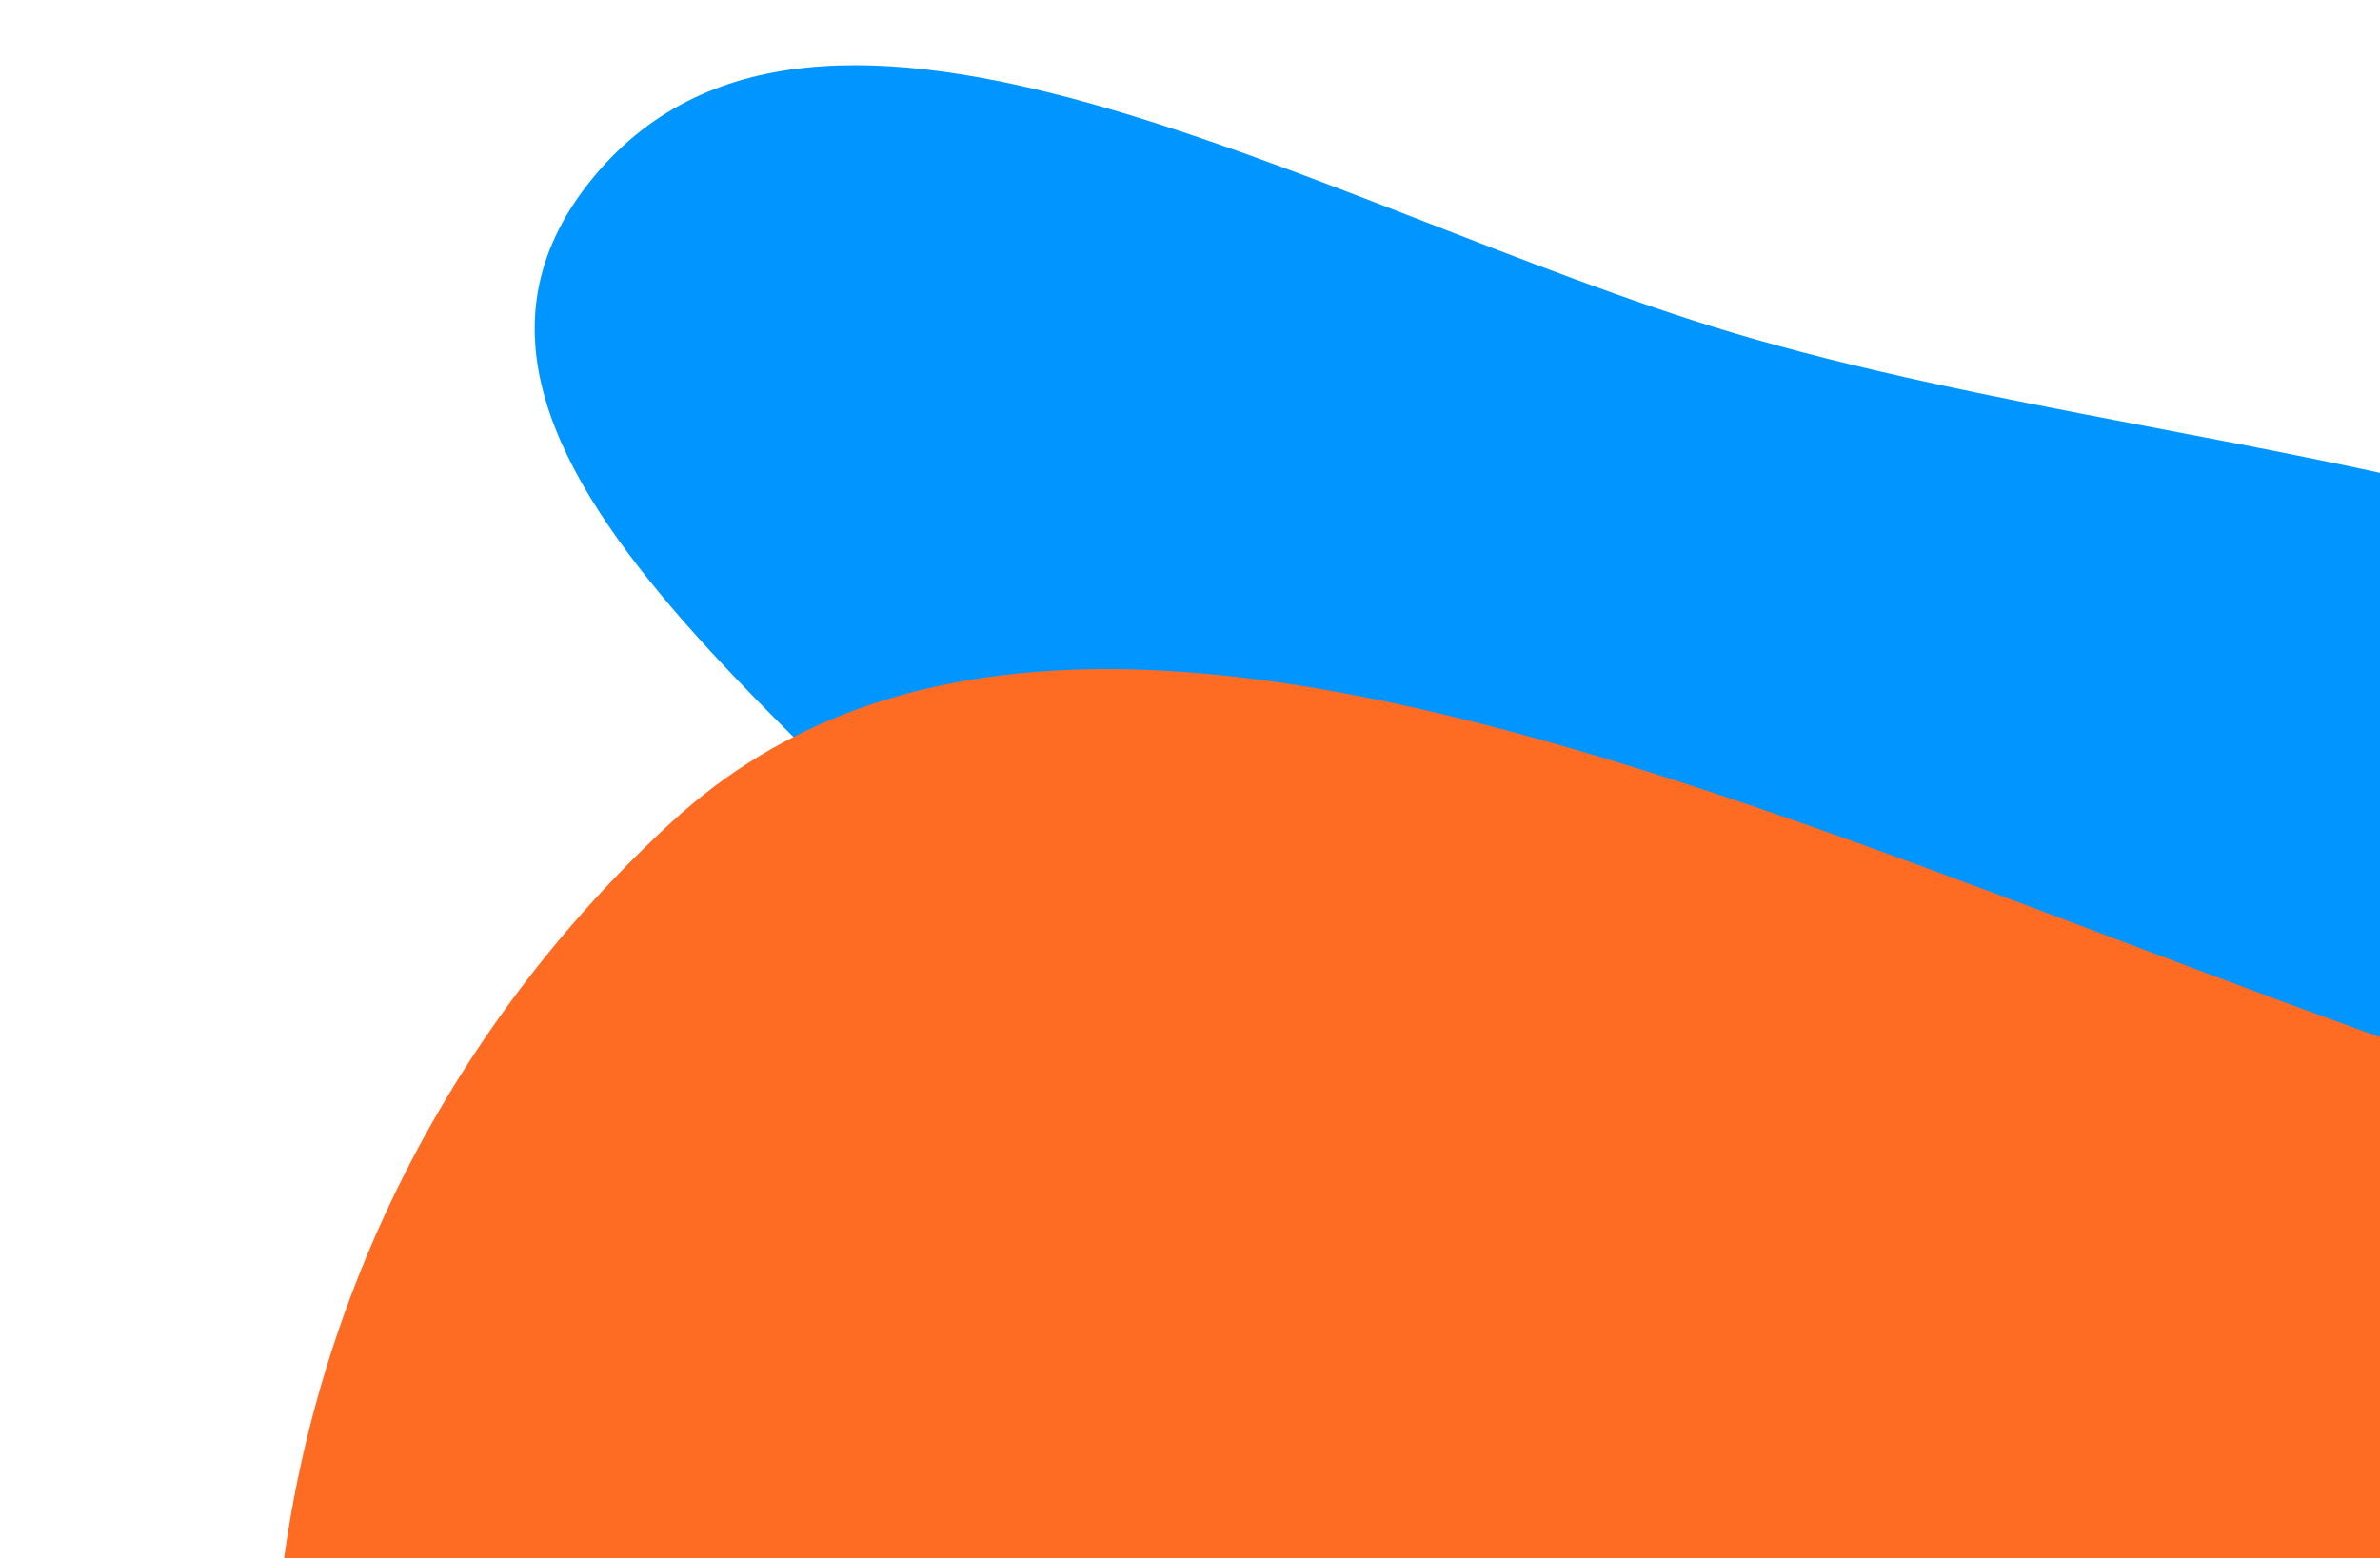
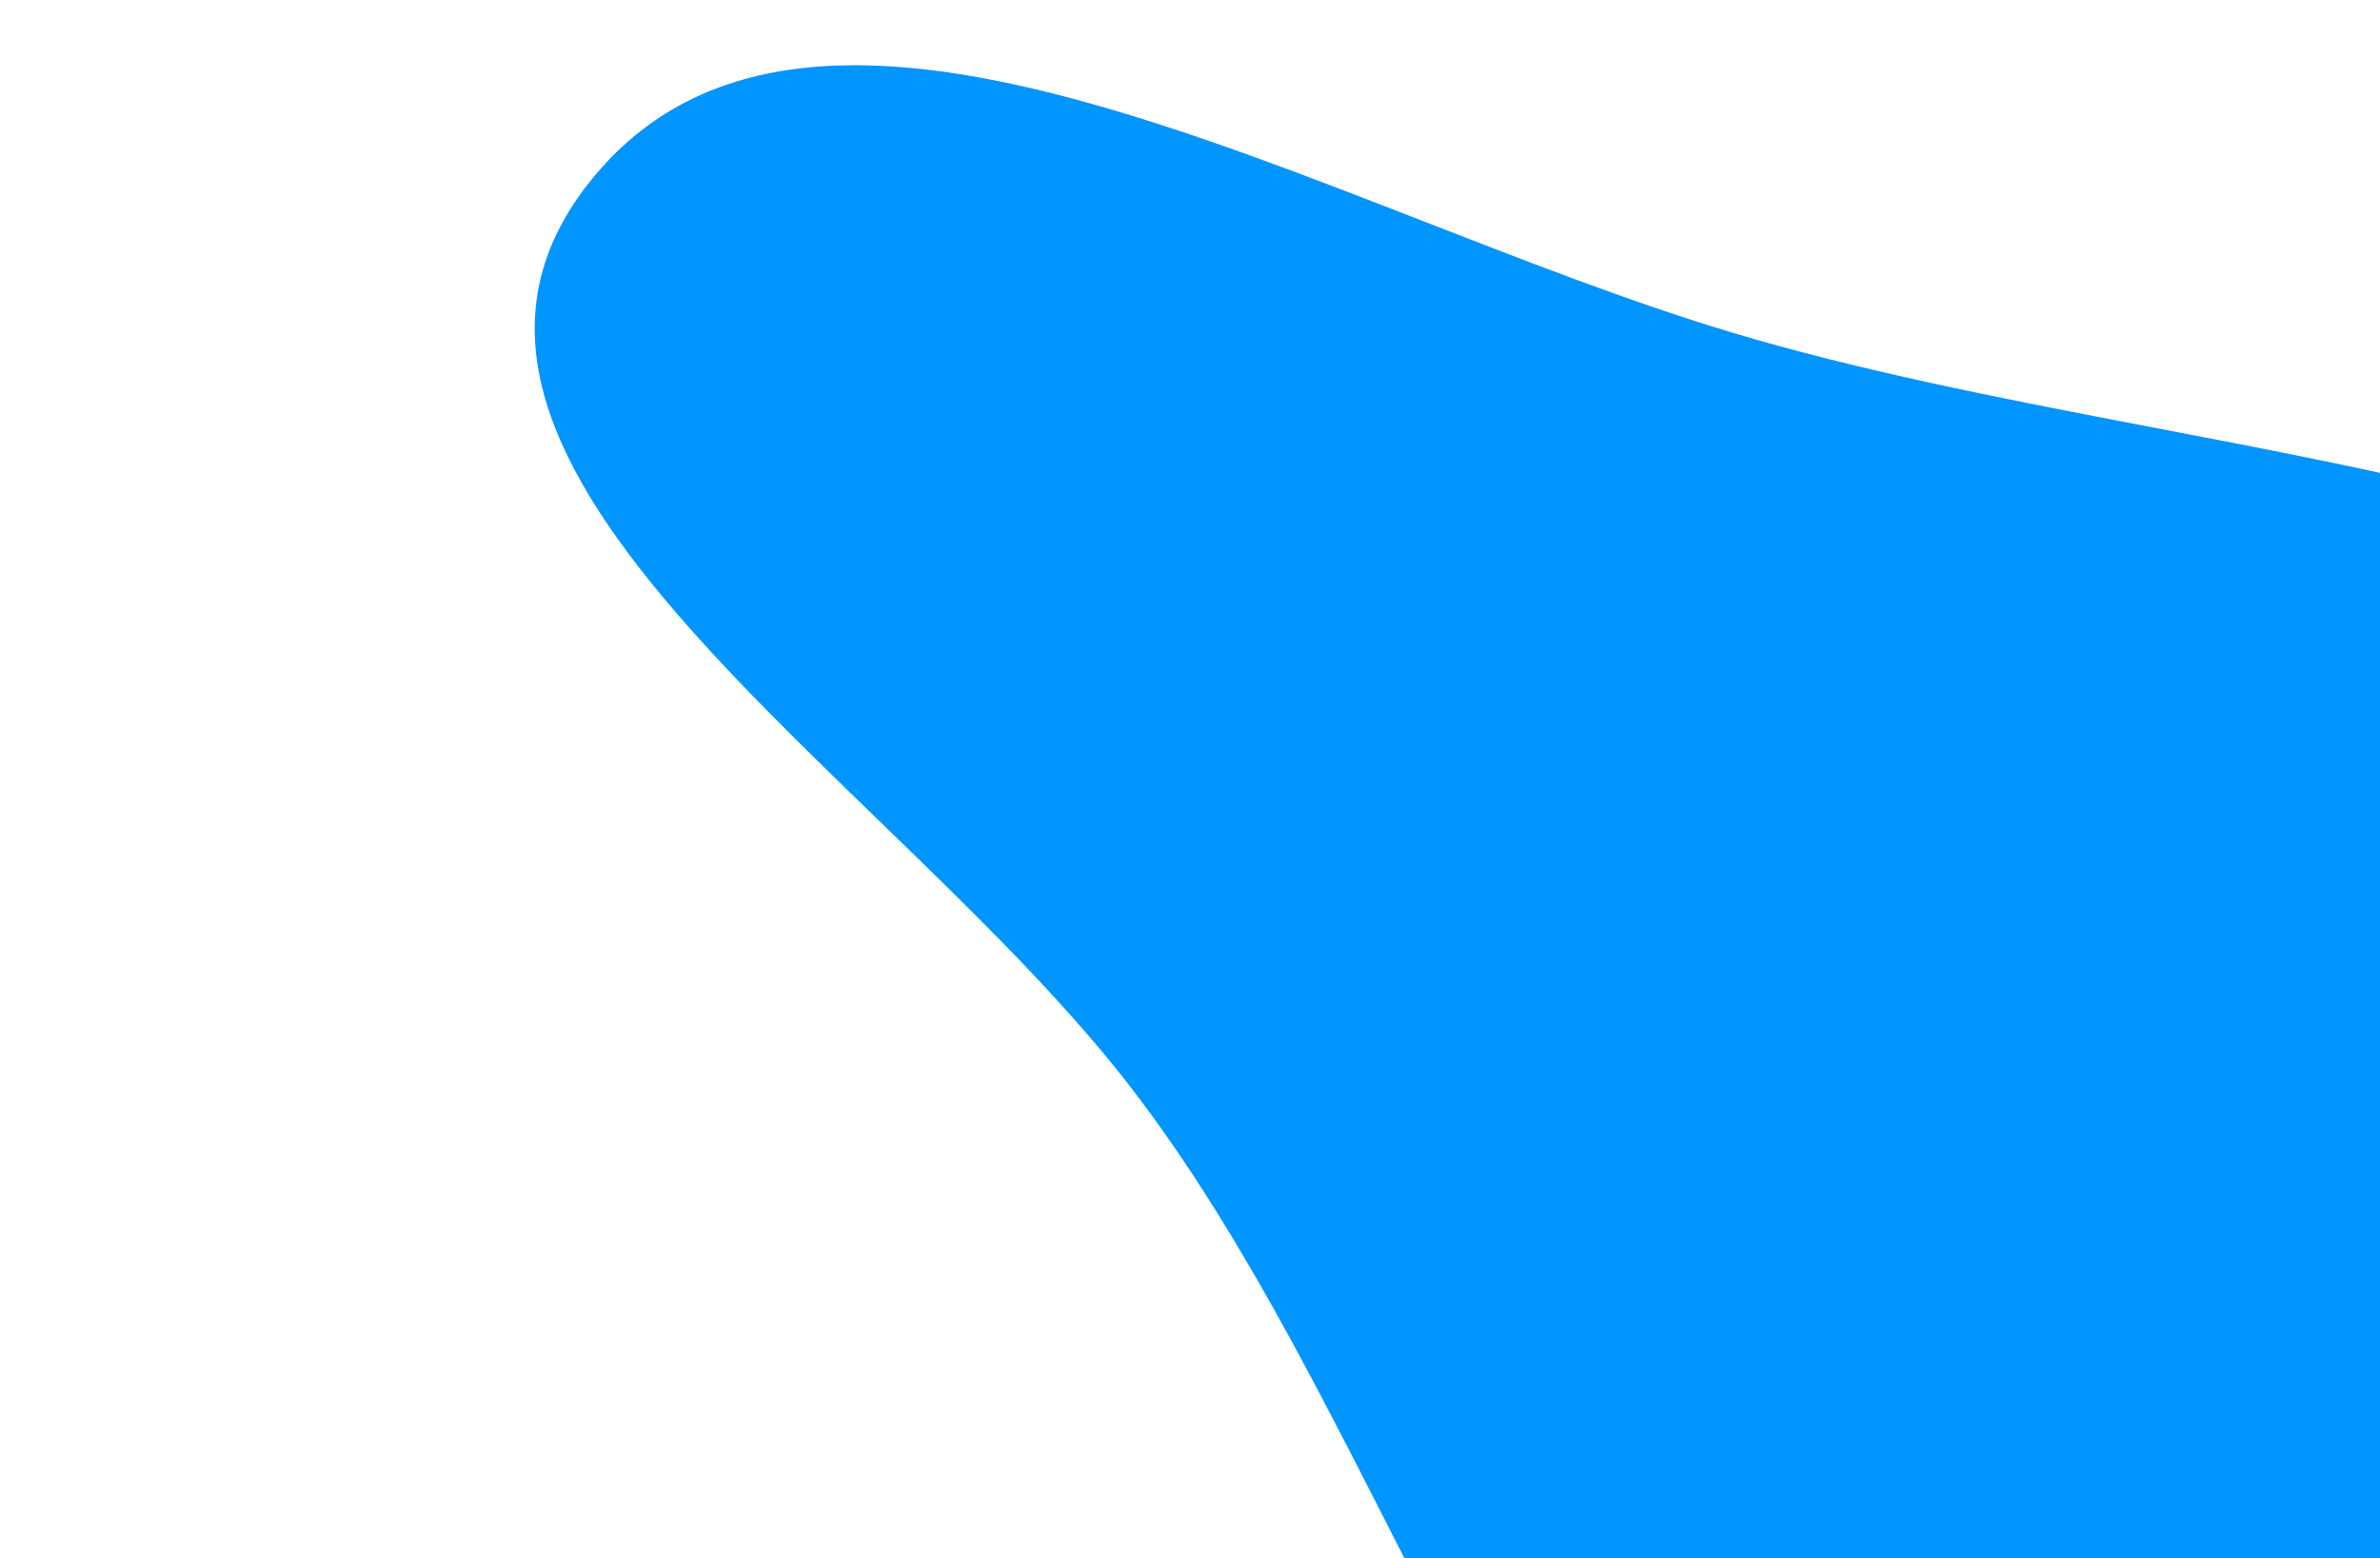
<svg xmlns="http://www.w3.org/2000/svg" width="927" height="607" viewBox="0 0 927 607" fill="none">
  <path fill-rule="evenodd" clip-rule="evenodd" d="M674.598 129.555C514.947 81.696 317.853 -40.641 229.448 71.144C142.103 181.589 347.009 301.691 441.227 424.644C567.443 589.357 611.802 867.081 824.511 847.701C1077.96 824.61 1230.11 581.858 1183.18 357.047C1146.46 181.128 871.624 188.618 674.598 129.555Z" fill="#0195FF" />
-   <path fill-rule="evenodd" clip-rule="evenodd" d="M1053.83 445.153C1285.29 509.391 1617.51 521.287 1644.06 704.232C1670.29 884.985 1330.1 865.069 1123.9 928.093C847.681 1012.52 589.052 1276.48 341.77 1102.28C47.124 894.719 38.455 526.188 261.361 320.479C435.789 159.507 768.186 365.875 1053.83 445.153Z" fill="#FE6C23" />
</svg>